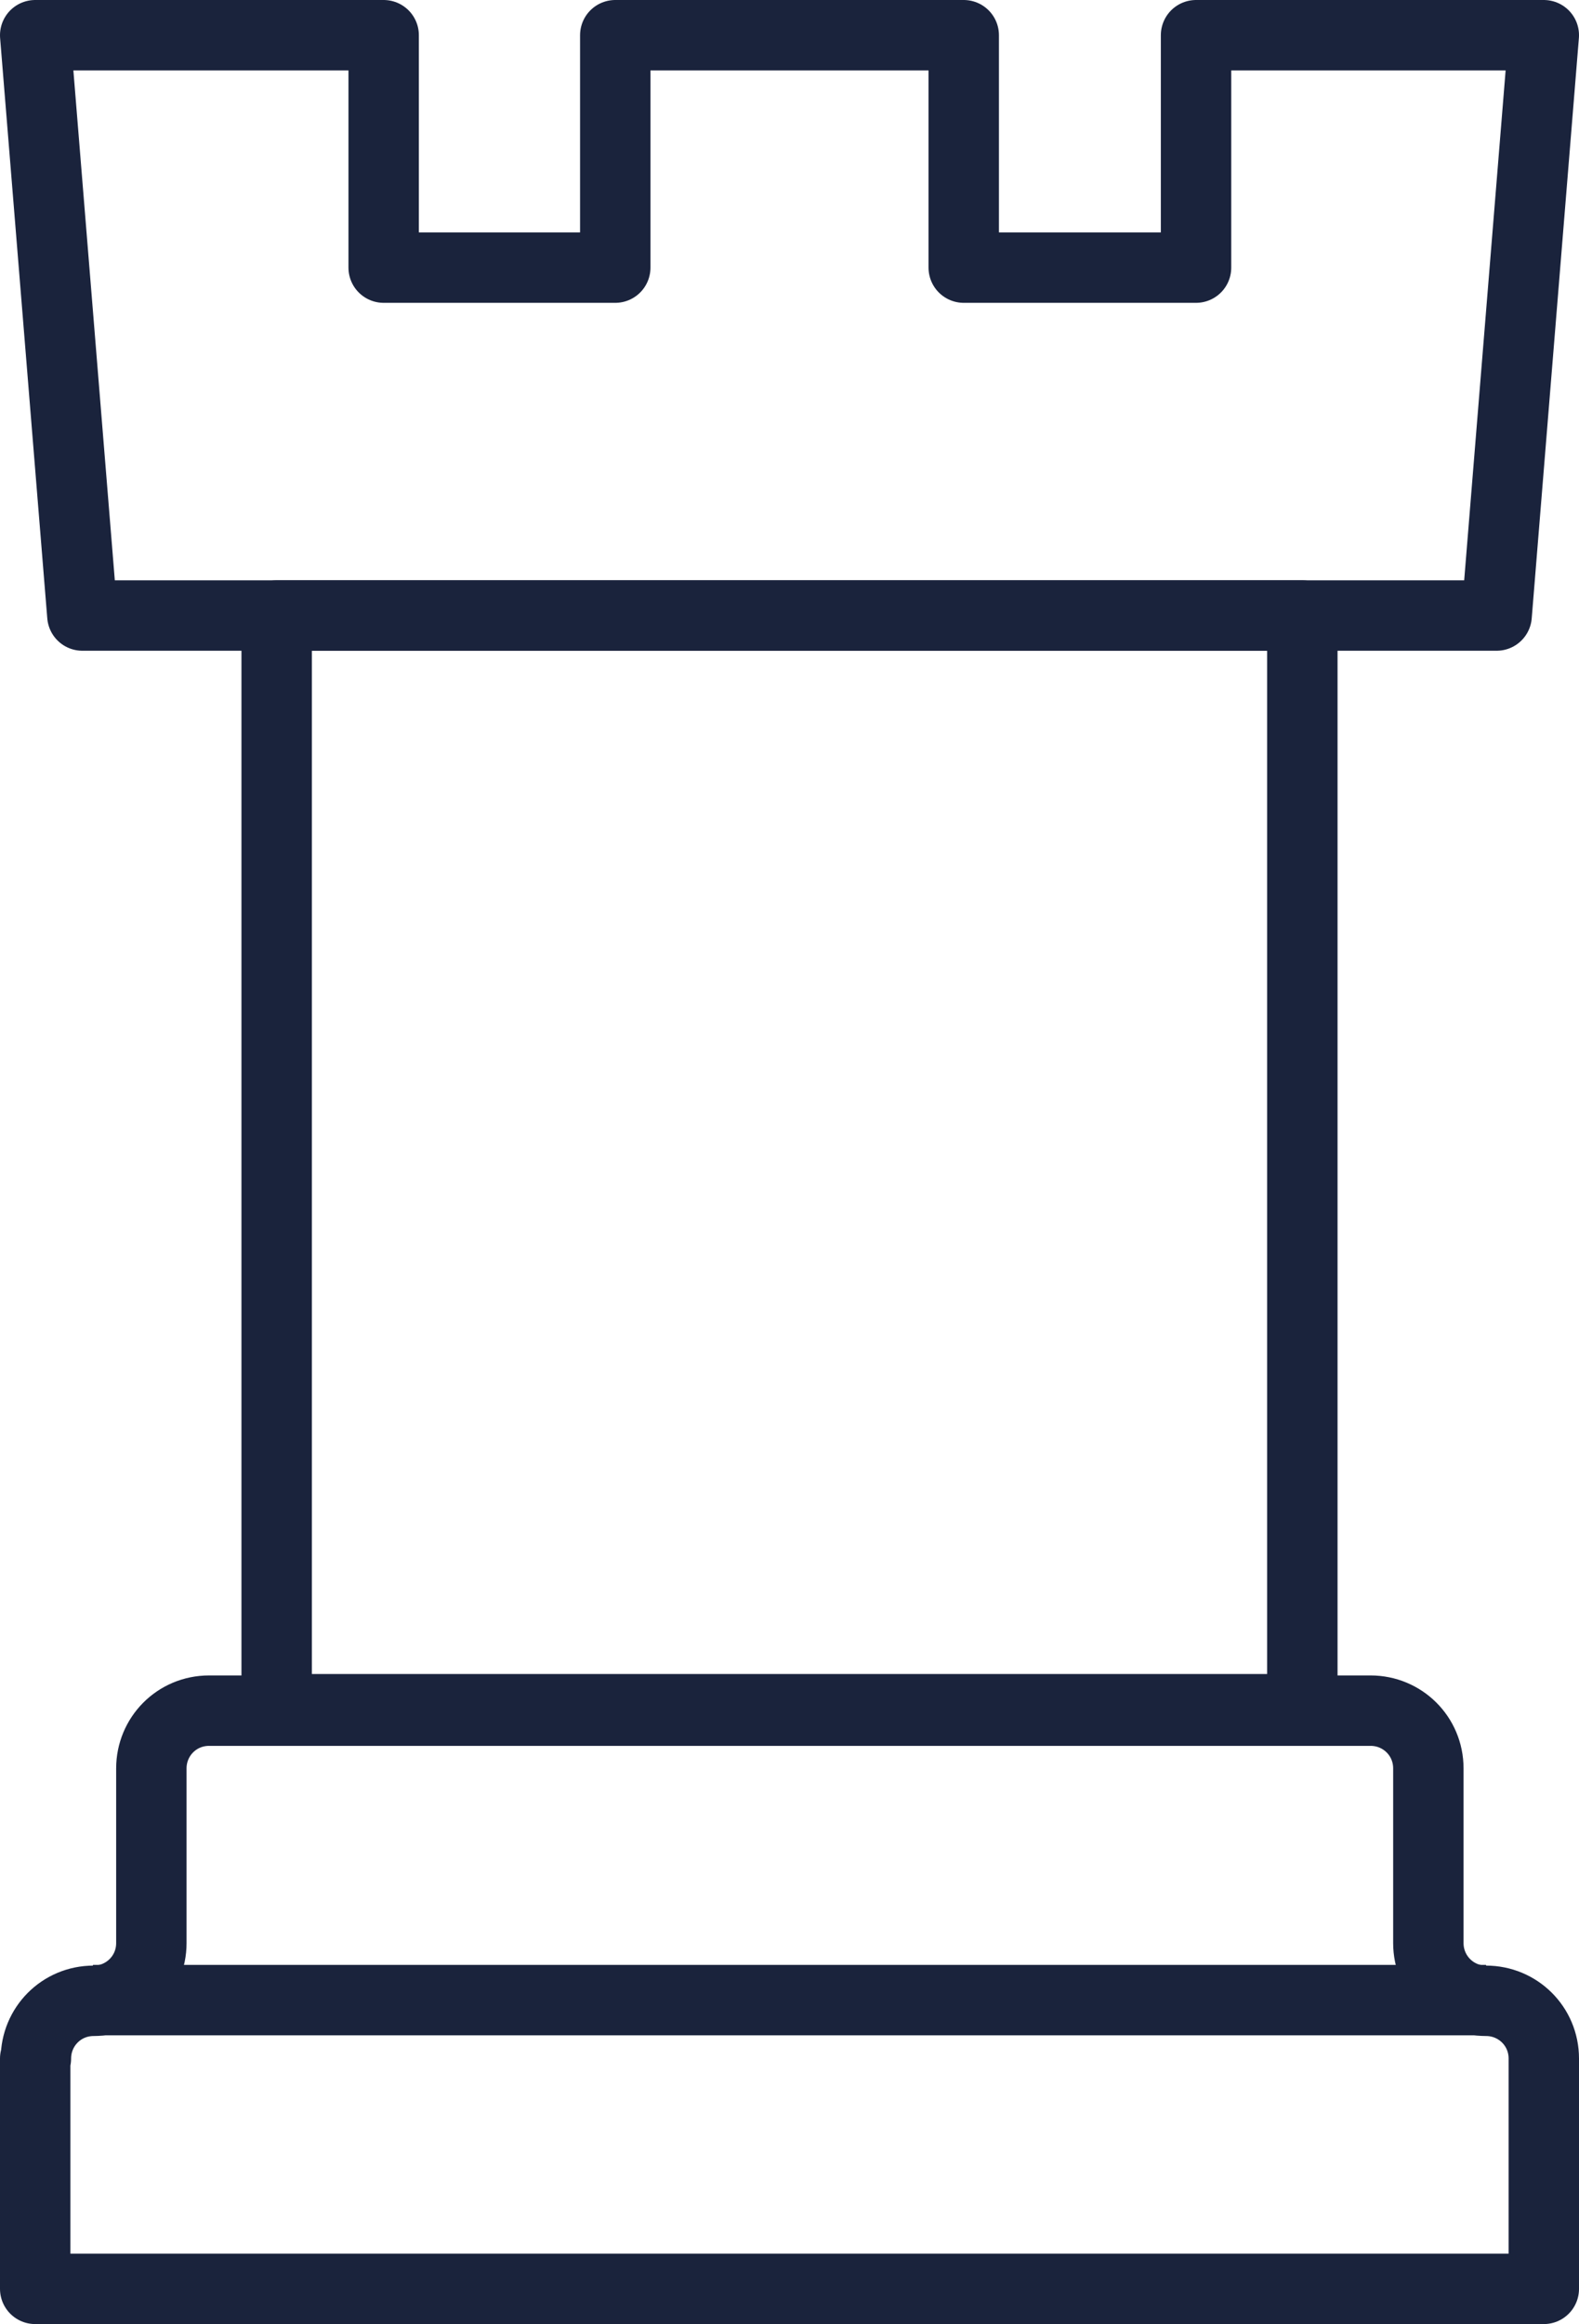
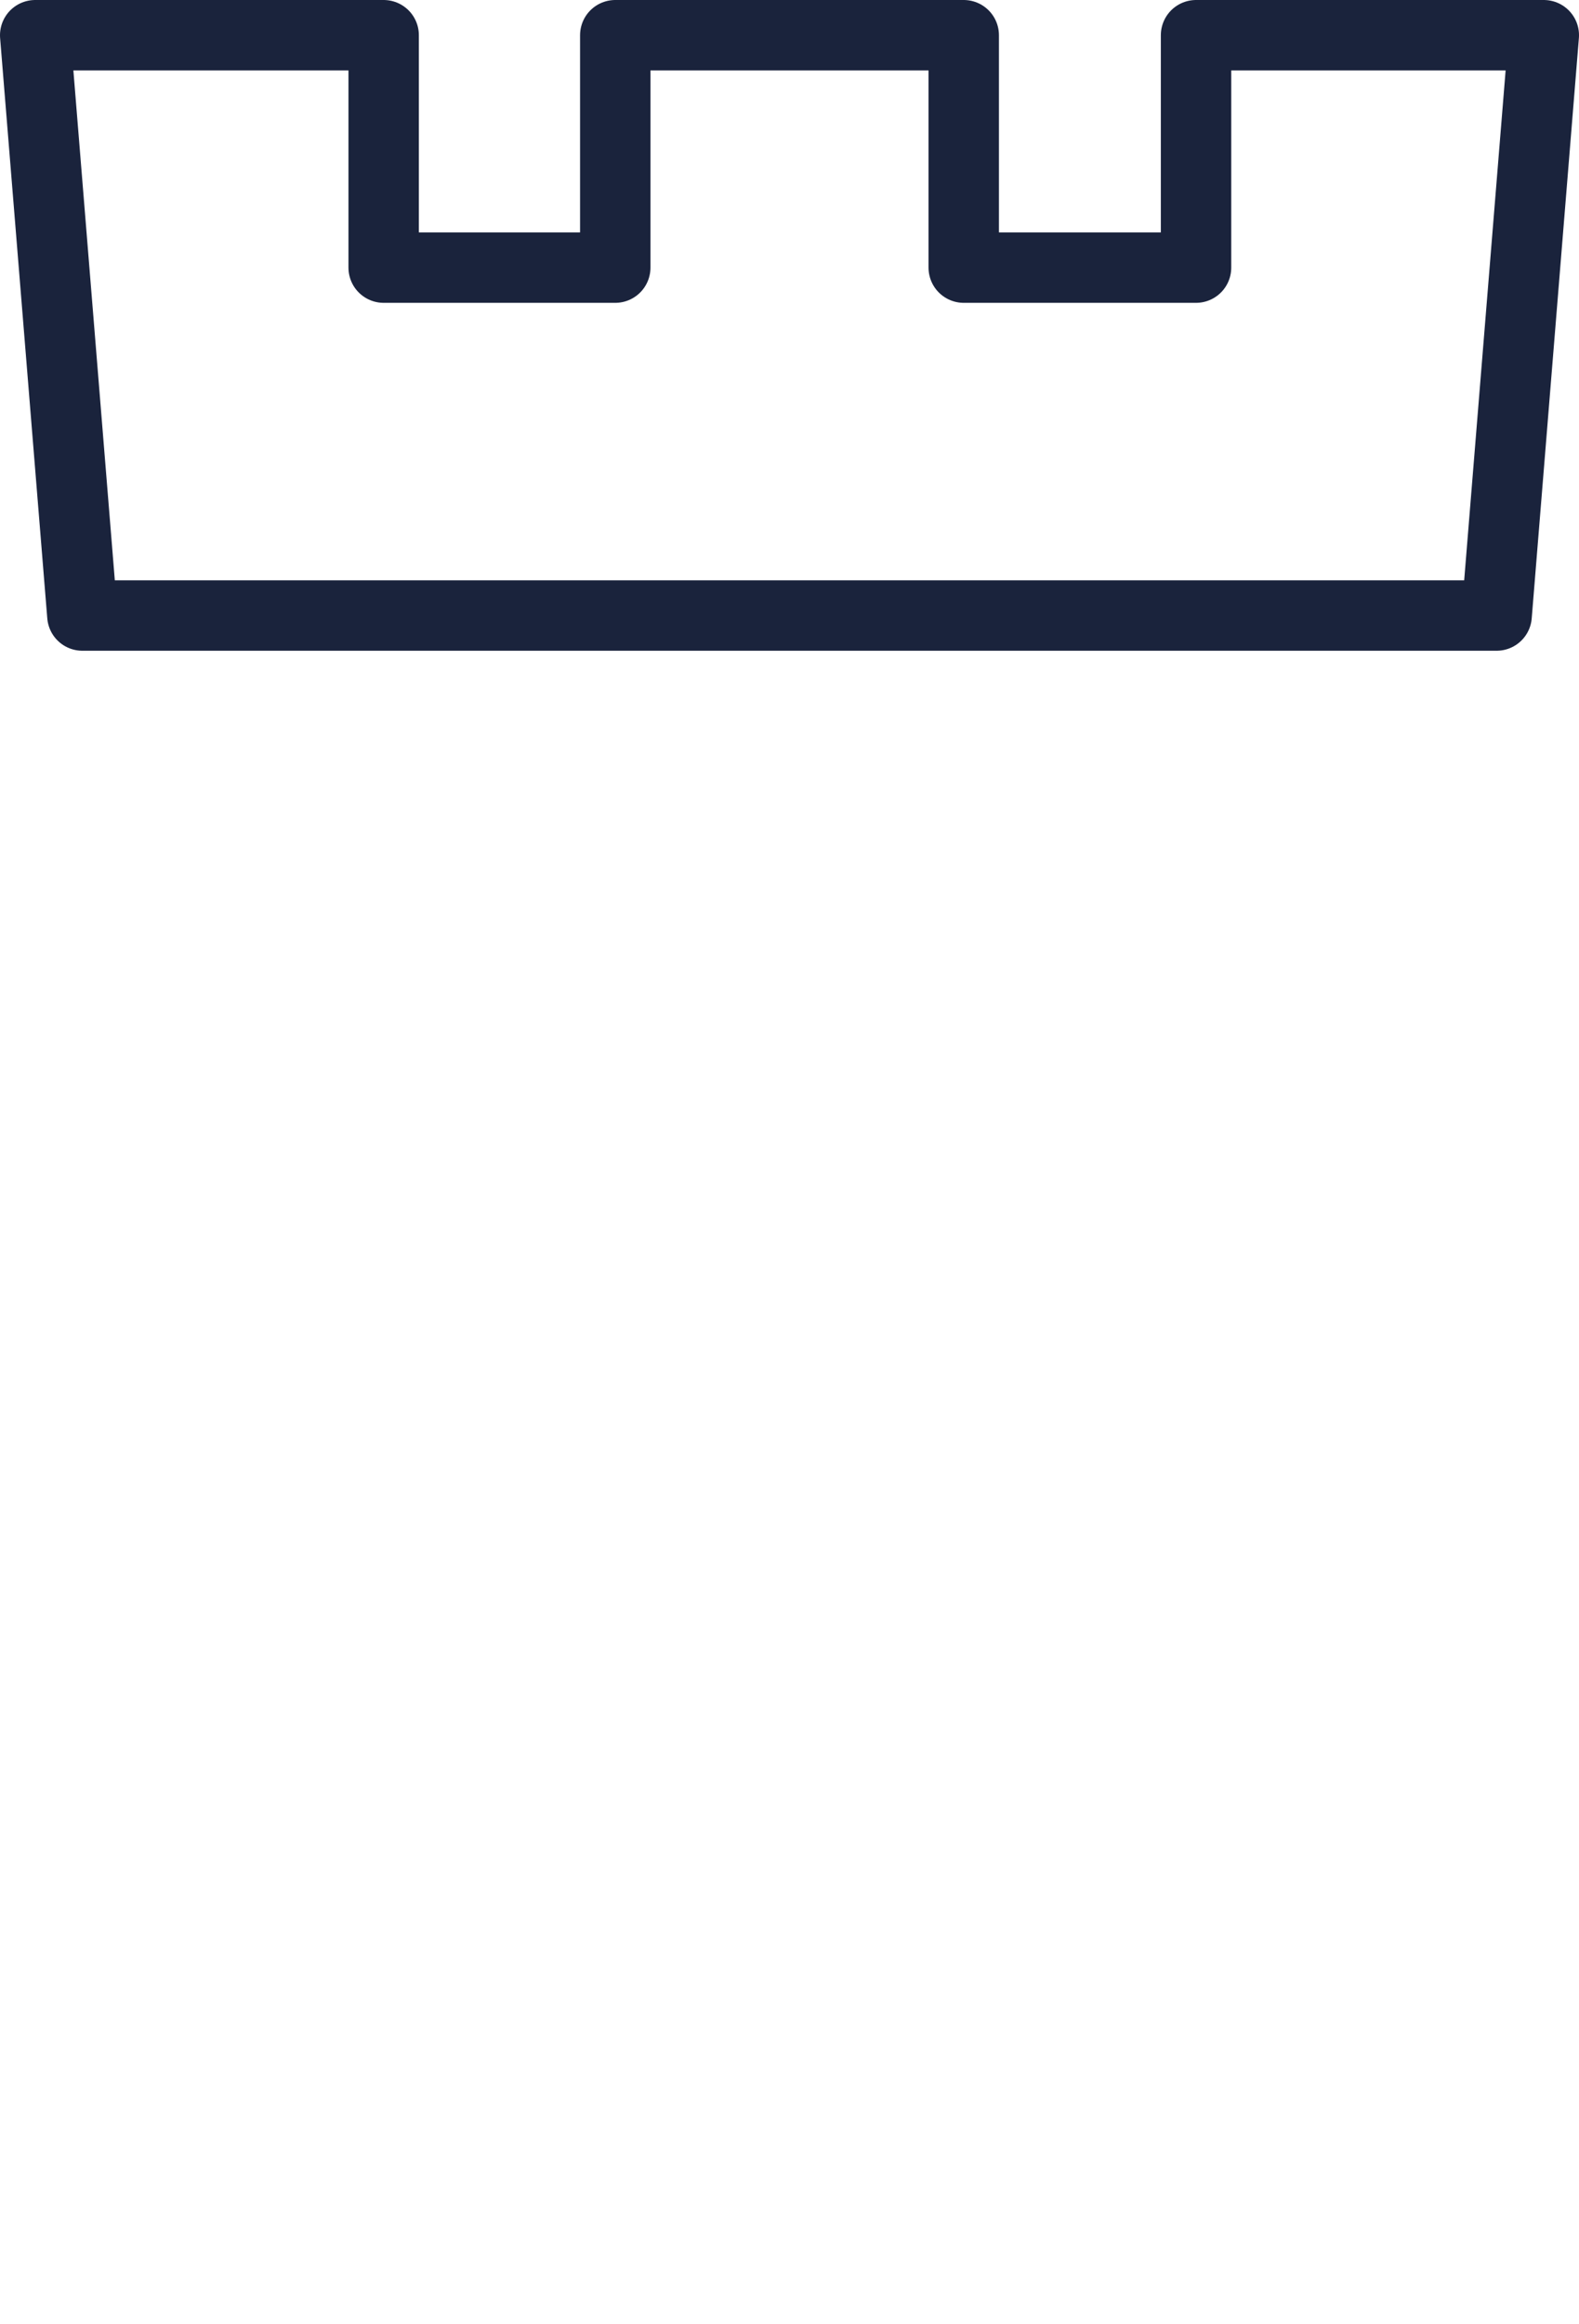
<svg xmlns="http://www.w3.org/2000/svg" id="Layer_2" viewBox="0 0 22.43 33">
  <defs>
    <style>.cls-1{fill:none;stroke:#1a233c;stroke-linejoin:round;}</style>
  </defs>
  <g id="Layer_1-2">
-     <rect class="cls-1" x="3.93" y="8.74" width="14.57" height="15.53" />
-     <path class="cls-1" d="m.5,29.23v3.27h21.43v-3.27c0-.46-.37-.82-.82-.82h0c-.46,0-.82-.37-.82-.82v-2.48c0-.46-.37-.82-.82-.82H2.97c-.46,0-.82.37-.82.82v2.48c0,.46-.37.82-.82.82h0c-.46,0-.82.37-.82.82Z" />
    <polygon class="cls-1" points="16.99 3.8 13.69 3.8 13.69 .5 8.74 .5 8.74 3.8 5.45 3.8 5.45 .5 .5 .5 1.17 8.74 21.26 8.74 21.93 .5 16.99 .5 16.99 3.8" />
-     <line class="cls-1" x1="1.32" y1="28.4" x2="21.11" y2="28.4" />
  </g>
</svg>